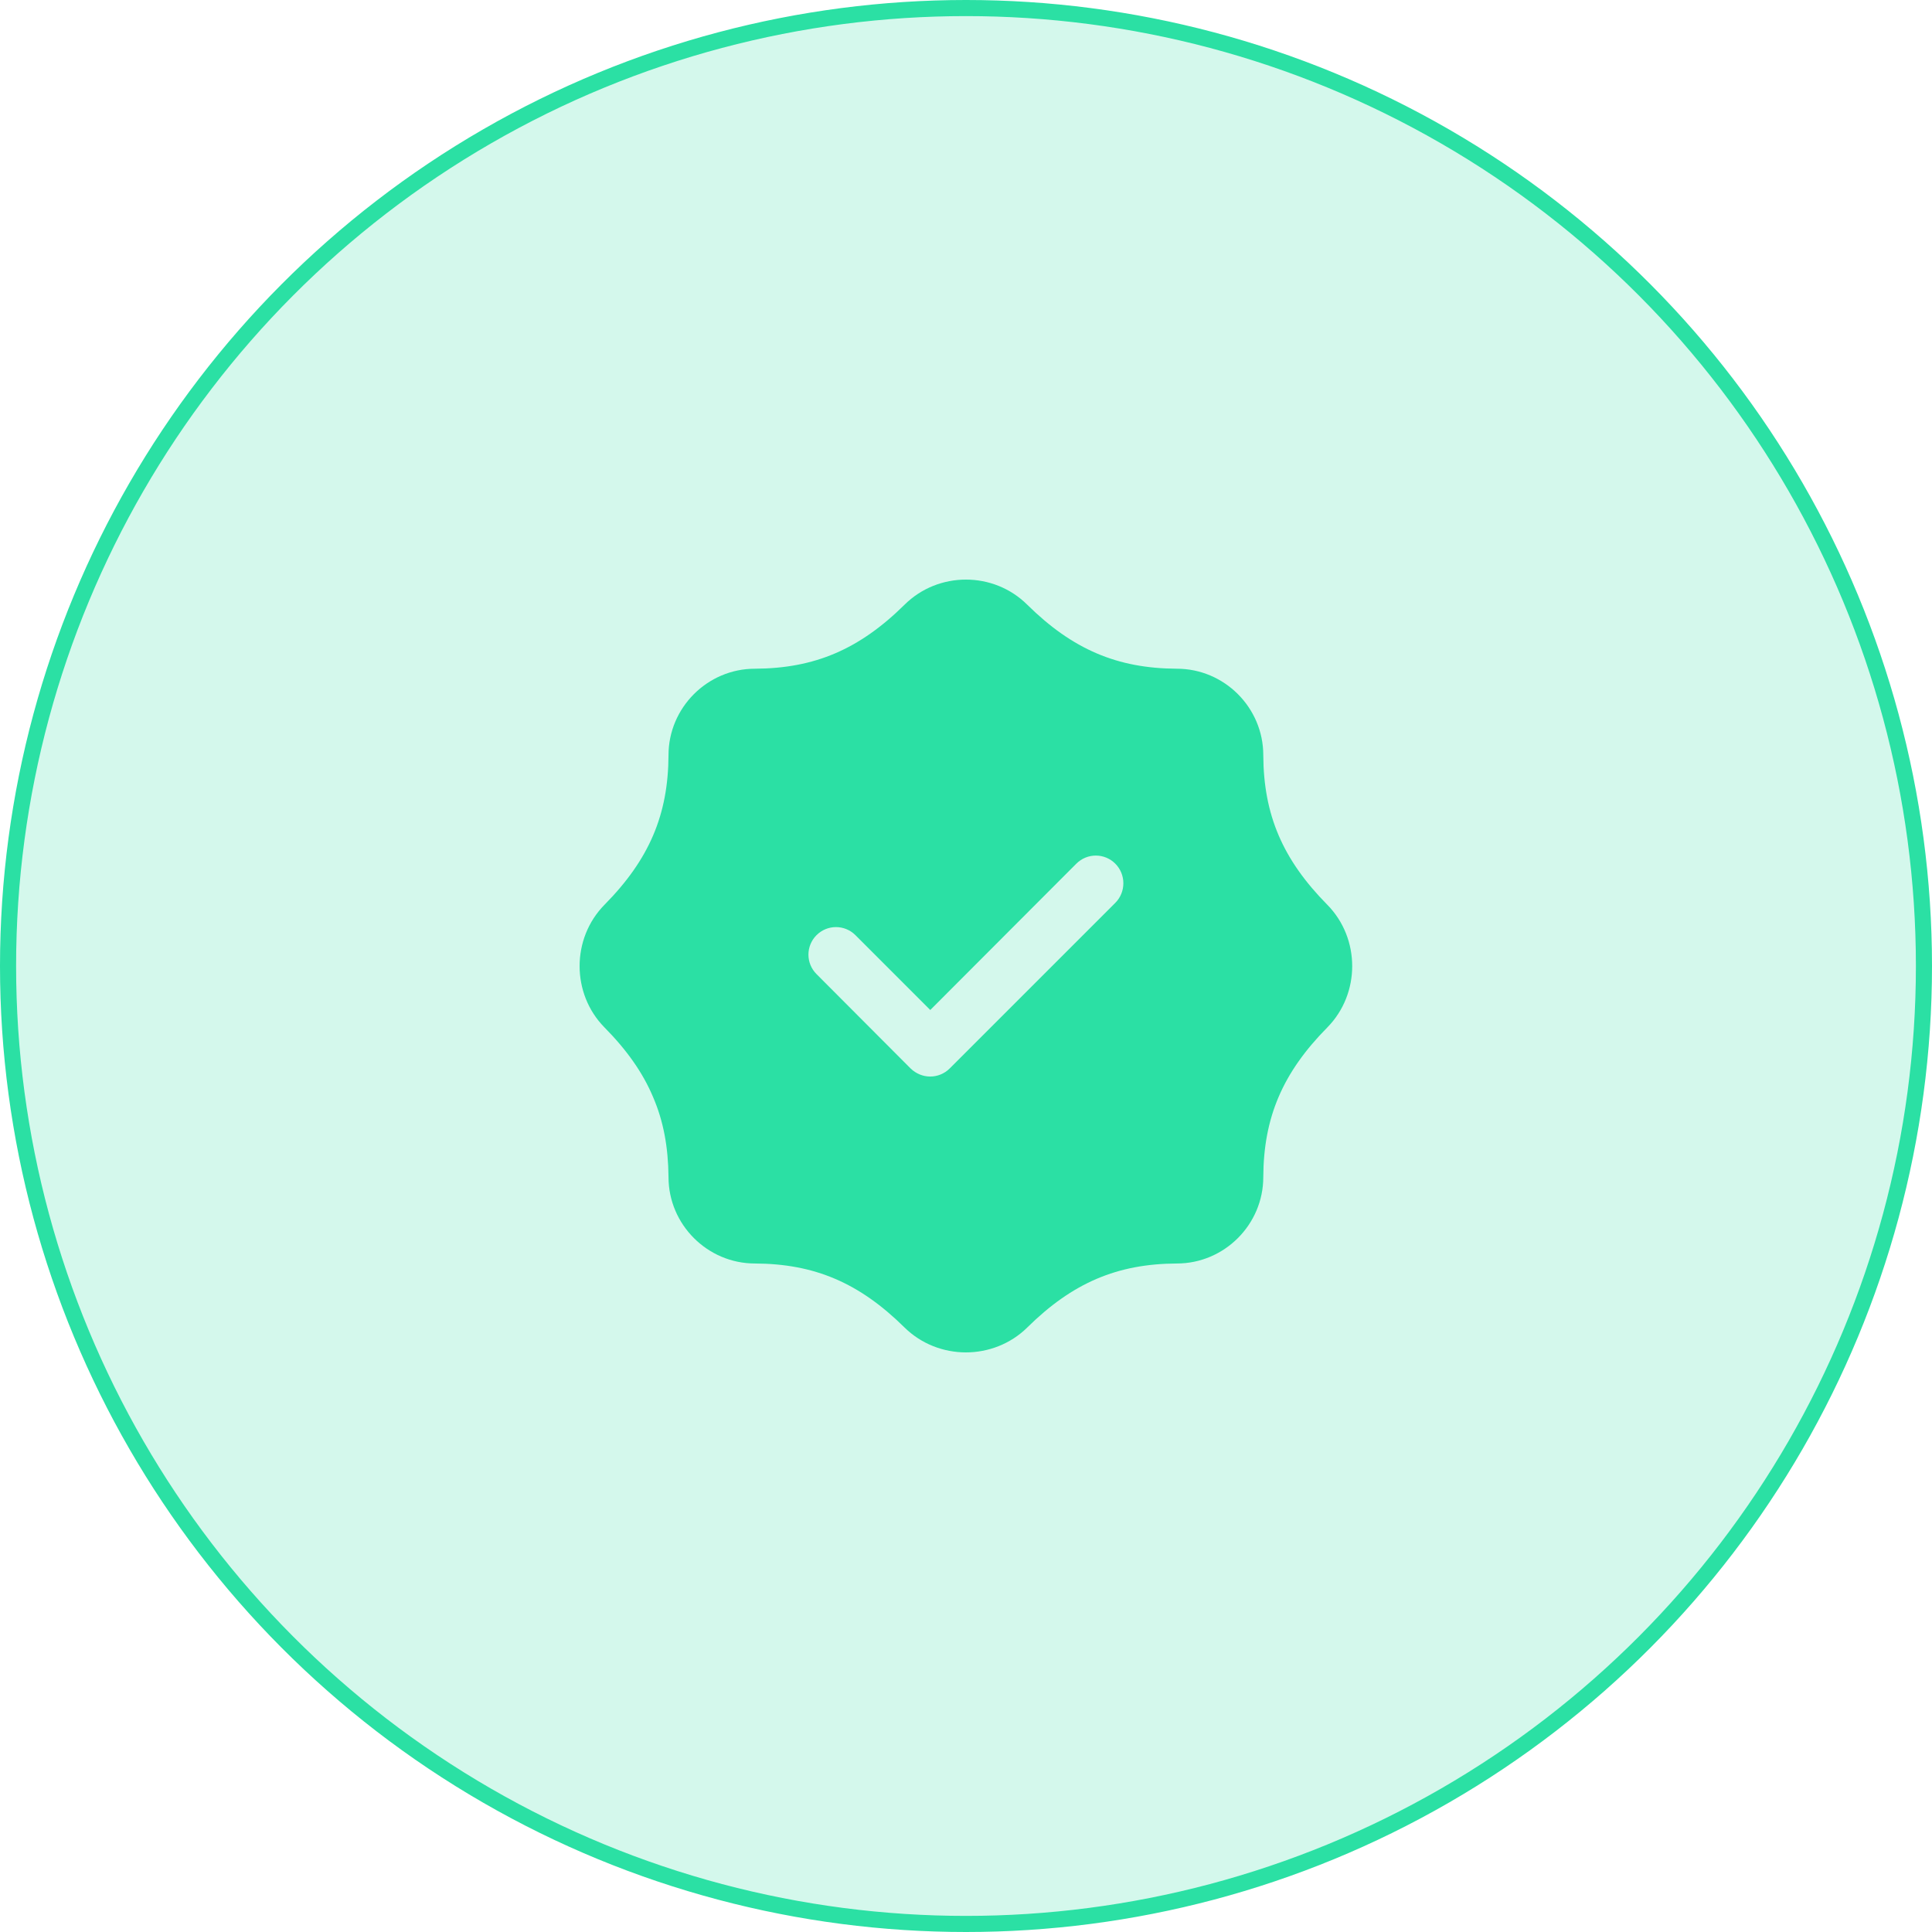
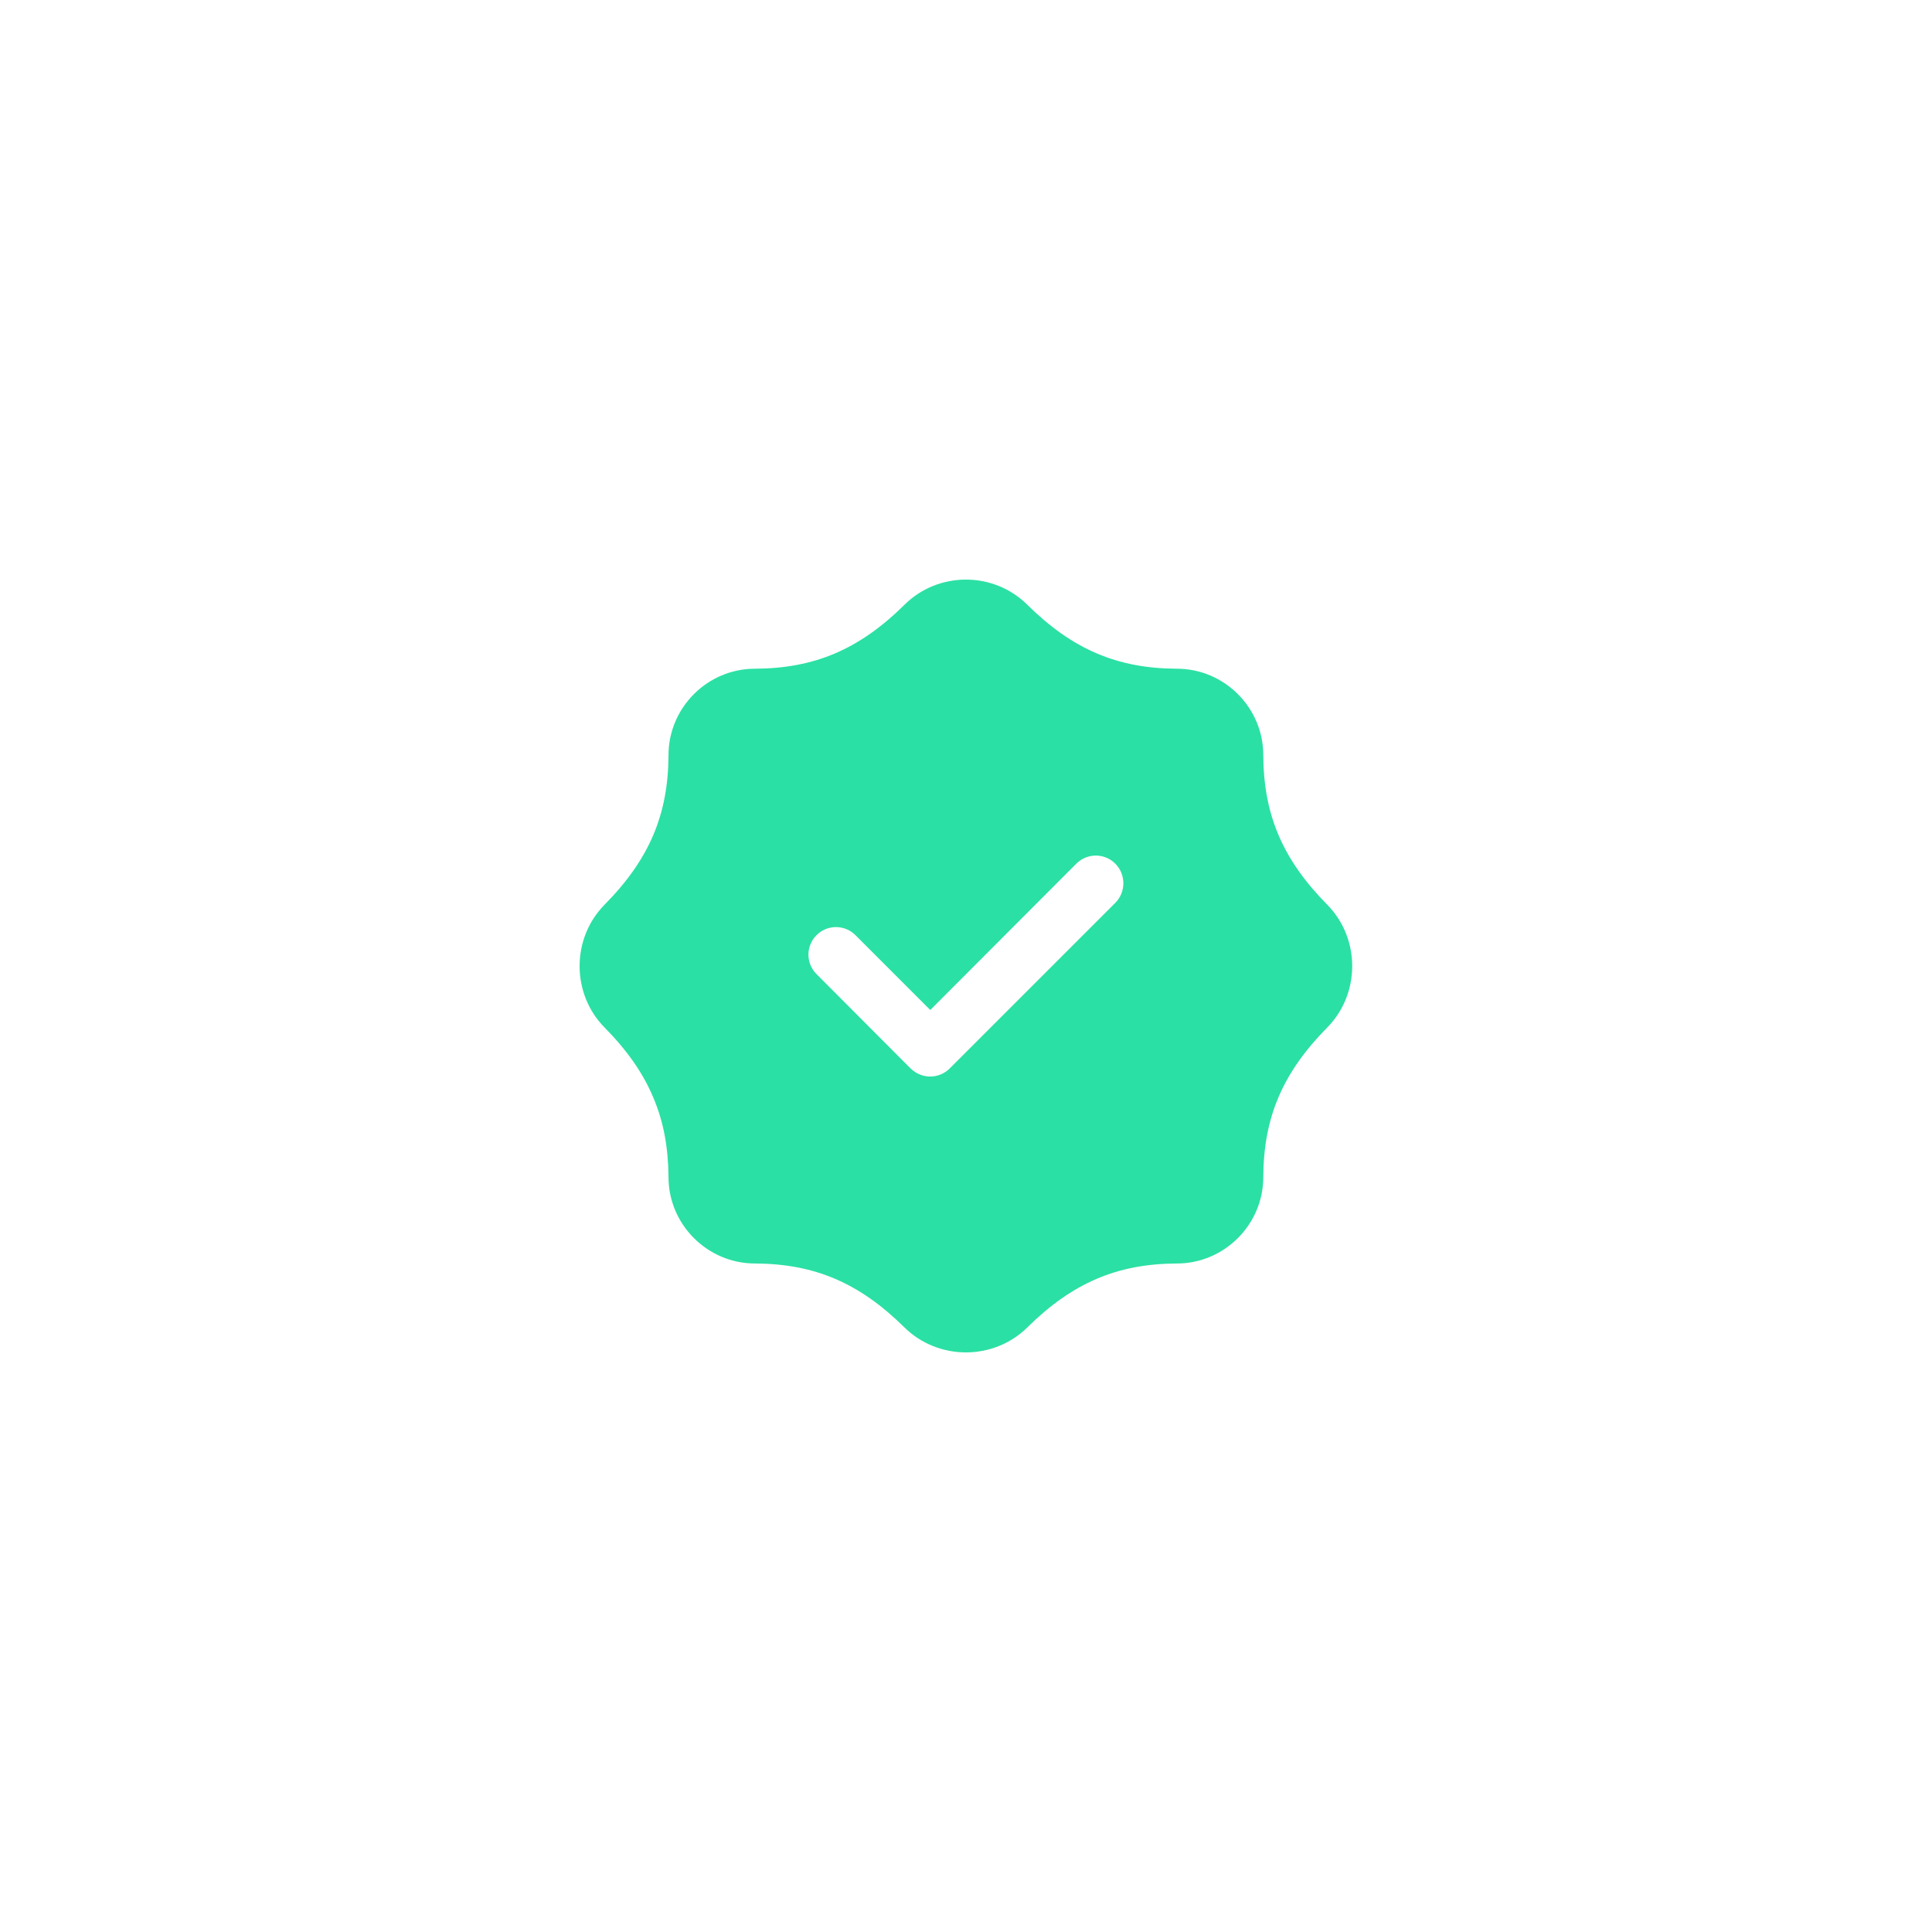
<svg xmlns="http://www.w3.org/2000/svg" width="120" height="120" viewBox="0 0 120 120" fill="none">
-   <circle cx="60" cy="60" r="59.5" fill="#2BE0A4" fill-opacity="0.2" stroke="#2BE0A4" />
  <path d="M56.186 37.557C53.373 40.335 50.595 41.518 46.89 41.535C43.941 41.535 41.522 43.954 41.522 46.904C41.505 50.608 40.322 53.386 37.544 56.199C35.486 58.292 35.486 61.721 37.544 63.814C38.933 65.22 39.928 66.627 40.562 68.136C41.214 69.645 41.505 71.257 41.522 73.11C41.522 76.059 43.941 78.478 46.89 78.478C50.595 78.495 53.373 79.678 56.186 82.457C57.232 83.486 58.622 84 59.994 84C61.366 84 62.755 83.486 63.801 82.457C66.614 79.678 69.392 78.495 73.097 78.478C76.047 78.478 78.465 76.059 78.465 73.11C78.482 69.405 79.665 66.627 82.444 63.814C84.502 61.721 84.502 58.292 82.444 56.199C79.665 53.386 78.482 50.608 78.465 46.903C78.465 43.953 76.047 41.535 73.097 41.535C69.392 41.518 66.614 40.335 63.801 37.556C61.709 35.481 58.279 35.481 56.186 37.557ZM69.272 53.643C69.941 54.312 69.941 55.41 69.272 56.079L58.982 66.369C58.656 66.695 58.21 66.866 57.781 66.866C57.335 66.866 56.907 66.695 56.564 66.369L50.715 60.503C50.047 59.834 50.047 58.754 50.715 58.085C51.384 57.416 52.465 57.416 53.134 58.085L57.781 62.733L66.854 53.643C67.523 52.975 68.603 52.974 69.272 53.643Z" fill="#2BE0A4" />
</svg>